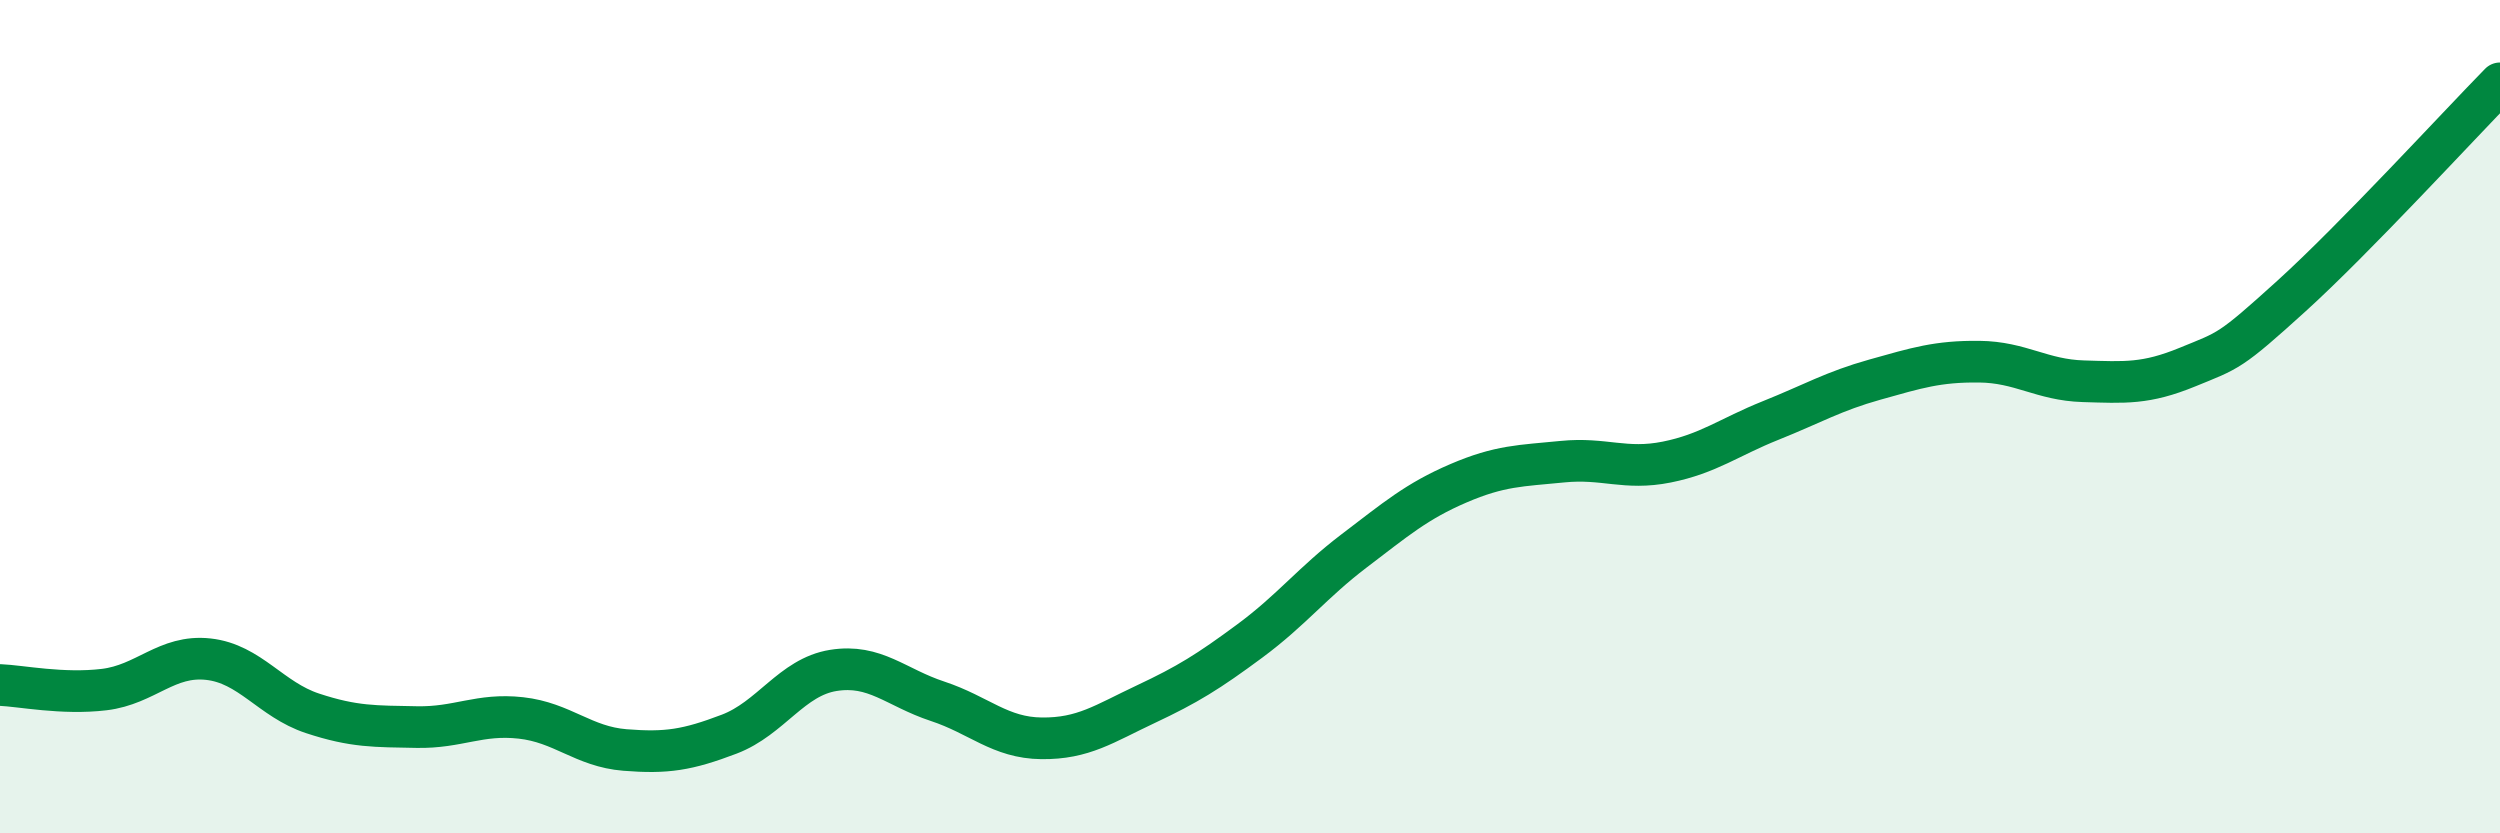
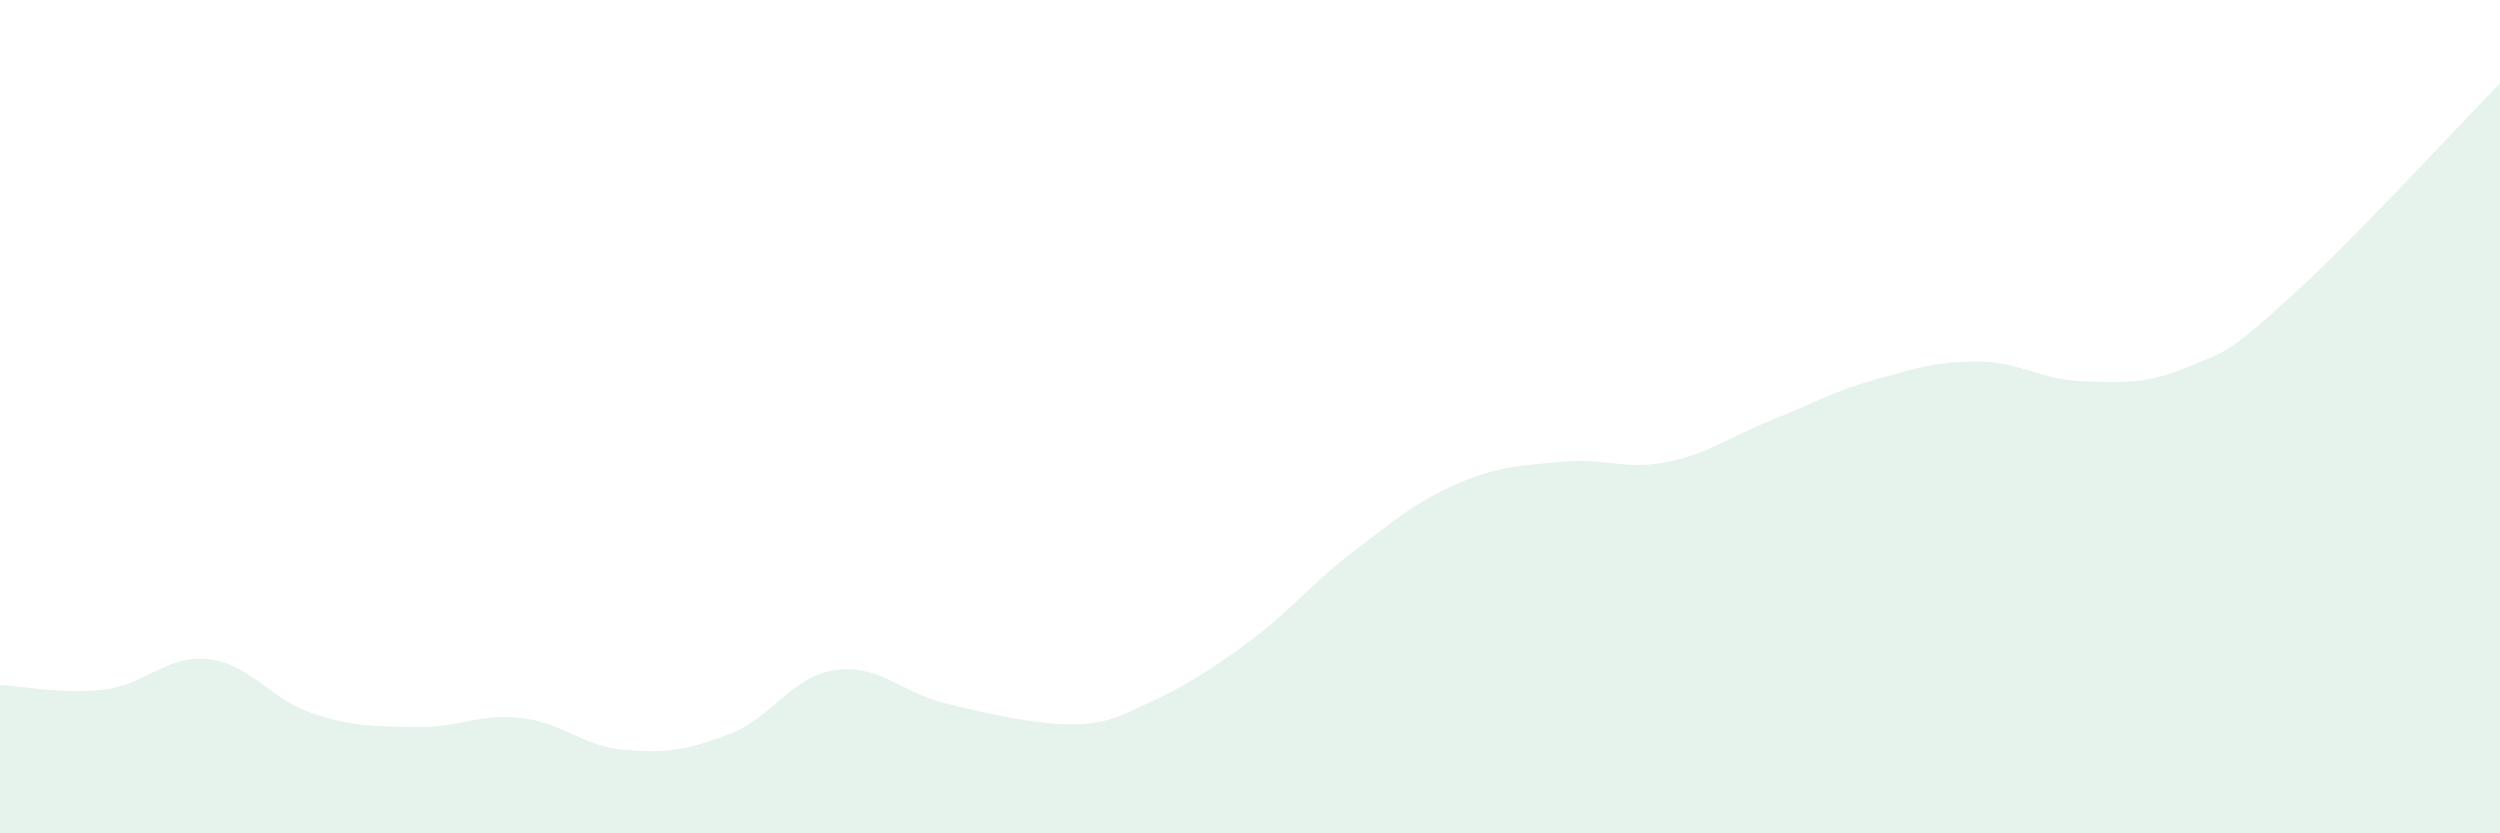
<svg xmlns="http://www.w3.org/2000/svg" width="60" height="20" viewBox="0 0 60 20">
-   <path d="M 0,16.44 C 0.5,16.46 1.5,16.67 2.5,16.55 C 3.5,16.43 4,15.71 5,15.82 C 6,15.93 6.5,16.79 7.5,17.12 C 8.5,17.45 9,17.43 10,17.45 C 11,17.47 11.5,17.12 12.5,17.23 C 13.5,17.34 14,17.92 15,18 C 16,18.08 16.5,18 17.5,17.62 C 18.5,17.24 19,16.25 20,16.09 C 21,15.93 21.5,16.5 22.5,16.83 C 23.5,17.16 24,17.71 25,17.72 C 26,17.73 26.5,17.37 27.5,16.9 C 28.5,16.43 29,16.12 30,15.38 C 31,14.64 31.5,13.98 32.5,13.22 C 33.5,12.46 34,12.03 35,11.6 C 36,11.17 36.5,11.18 37.5,11.08 C 38.5,10.98 39,11.29 40,11.09 C 41,10.89 41.5,10.49 42.5,10.09 C 43.5,9.69 44,9.39 45,9.11 C 46,8.83 46.5,8.67 47.5,8.68 C 48.5,8.69 49,9.12 50,9.15 C 51,9.18 51.5,9.22 52.5,8.81 C 53.5,8.4 53.5,8.46 55,7.1 C 56.5,5.74 59,3.02 60,2L60 20L0 20Z" fill="#008740" opacity="0.1" stroke-linecap="round" stroke-linejoin="round" />
-   <path d="M 0,16.44 C 0.5,16.46 1.5,16.67 2.5,16.55 C 3.5,16.43 4,15.71 5,15.82 C 6,15.93 6.5,16.79 7.5,17.12 C 8.5,17.45 9,17.43 10,17.45 C 11,17.47 11.5,17.12 12.5,17.23 C 13.5,17.34 14,17.92 15,18 C 16,18.08 16.5,18 17.5,17.62 C 18.5,17.24 19,16.25 20,16.09 C 21,15.93 21.5,16.5 22.5,16.83 C 23.5,17.16 24,17.71 25,17.72 C 26,17.73 26.5,17.37 27.5,16.9 C 28.5,16.43 29,16.12 30,15.38 C 31,14.64 31.5,13.98 32.5,13.22 C 33.5,12.46 34,12.03 35,11.6 C 36,11.17 36.5,11.18 37.5,11.08 C 38.5,10.98 39,11.29 40,11.09 C 41,10.89 41.5,10.49 42.5,10.09 C 43.5,9.69 44,9.39 45,9.11 C 46,8.83 46.5,8.67 47.5,8.68 C 48.5,8.69 49,9.12 50,9.15 C 51,9.18 51.5,9.22 52.5,8.81 C 53.5,8.4 53.5,8.46 55,7.1 C 56.5,5.74 59,3.02 60,2" stroke="#008740" stroke-width="1" fill="none" stroke-linecap="round" stroke-linejoin="round" />
+   <path d="M 0,16.44 C 0.5,16.46 1.5,16.67 2.5,16.55 C 3.5,16.43 4,15.71 5,15.82 C 6,15.93 6.5,16.79 7.5,17.12 C 8.5,17.45 9,17.43 10,17.45 C 11,17.47 11.5,17.12 12.5,17.23 C 13.5,17.34 14,17.92 15,18 C 16,18.08 16.5,18 17.5,17.62 C 18.5,17.24 19,16.25 20,16.09 C 21,15.93 21.5,16.5 22.5,16.83 C 26,17.73 26.5,17.37 27.5,16.9 C 28.5,16.43 29,16.12 30,15.38 C 31,14.64 31.5,13.98 32.5,13.22 C 33.5,12.46 34,12.03 35,11.6 C 36,11.17 36.5,11.18 37.5,11.08 C 38.5,10.98 39,11.29 40,11.09 C 41,10.89 41.5,10.49 42.5,10.09 C 43.5,9.69 44,9.39 45,9.11 C 46,8.83 46.5,8.67 47.5,8.68 C 48.5,8.69 49,9.12 50,9.15 C 51,9.18 51.5,9.22 52.5,8.81 C 53.5,8.4 53.5,8.46 55,7.1 C 56.5,5.74 59,3.02 60,2L60 20L0 20Z" fill="#008740" opacity="0.1" stroke-linecap="round" stroke-linejoin="round" />
</svg>